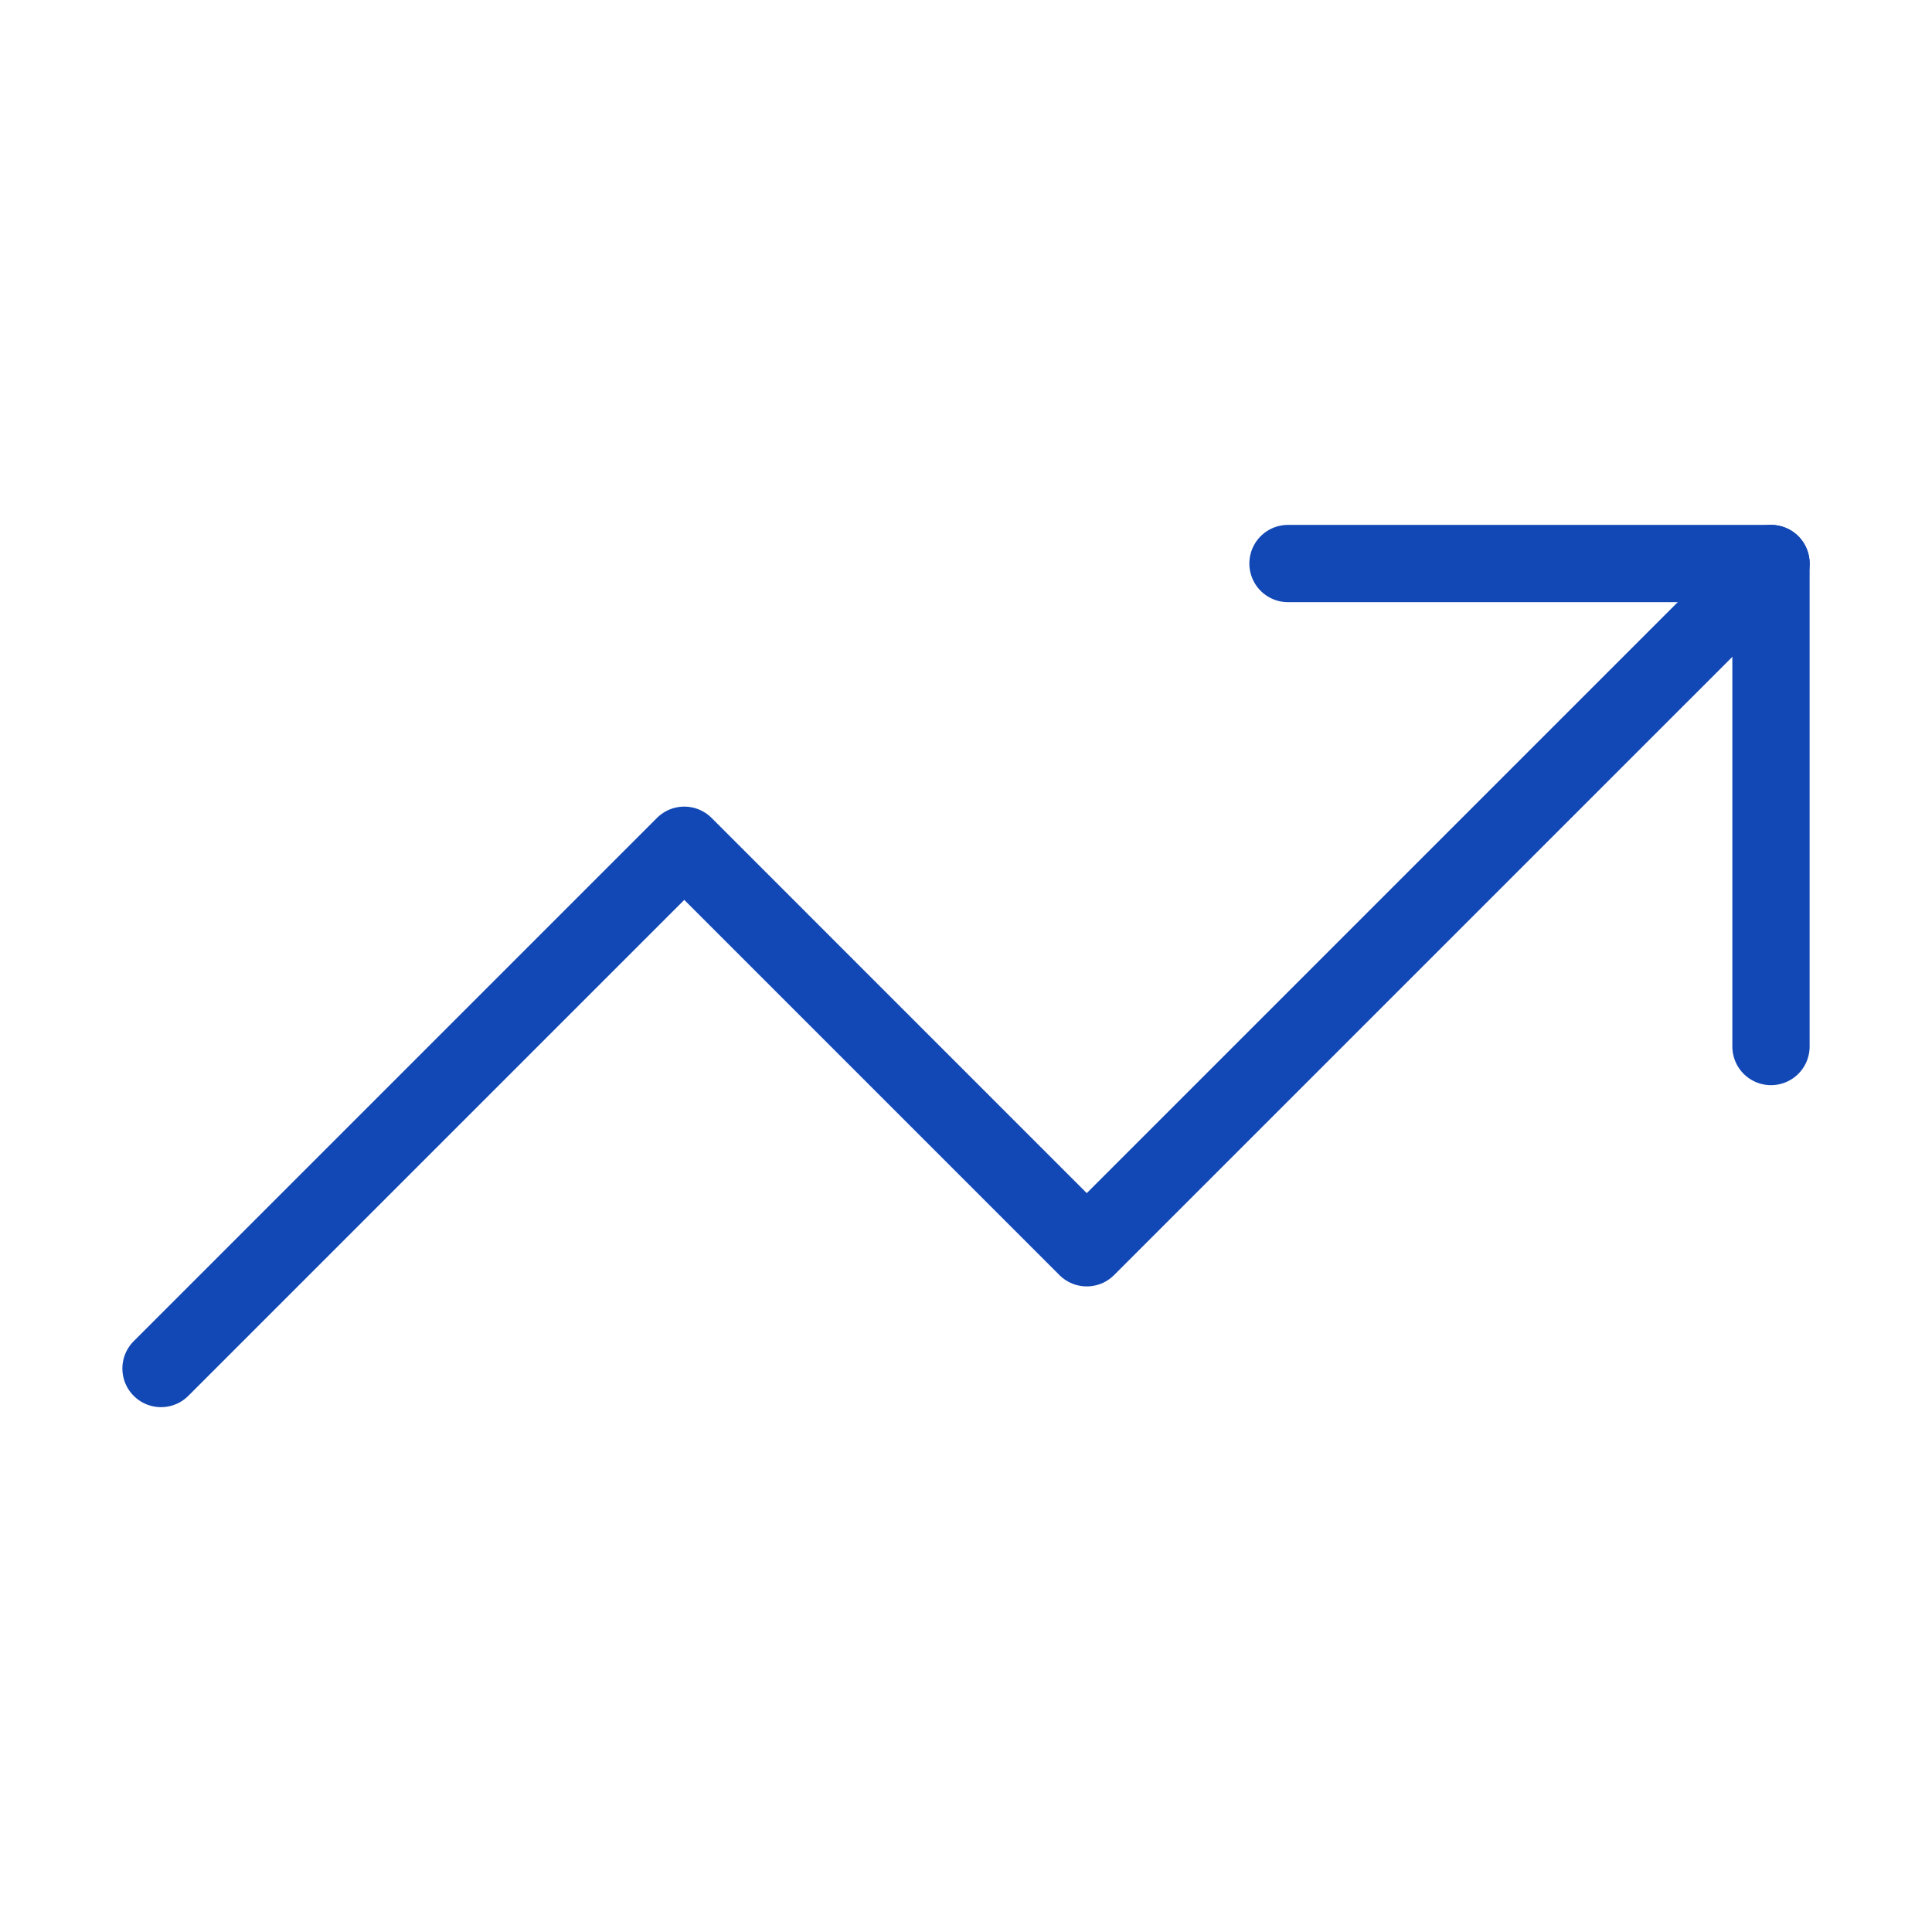
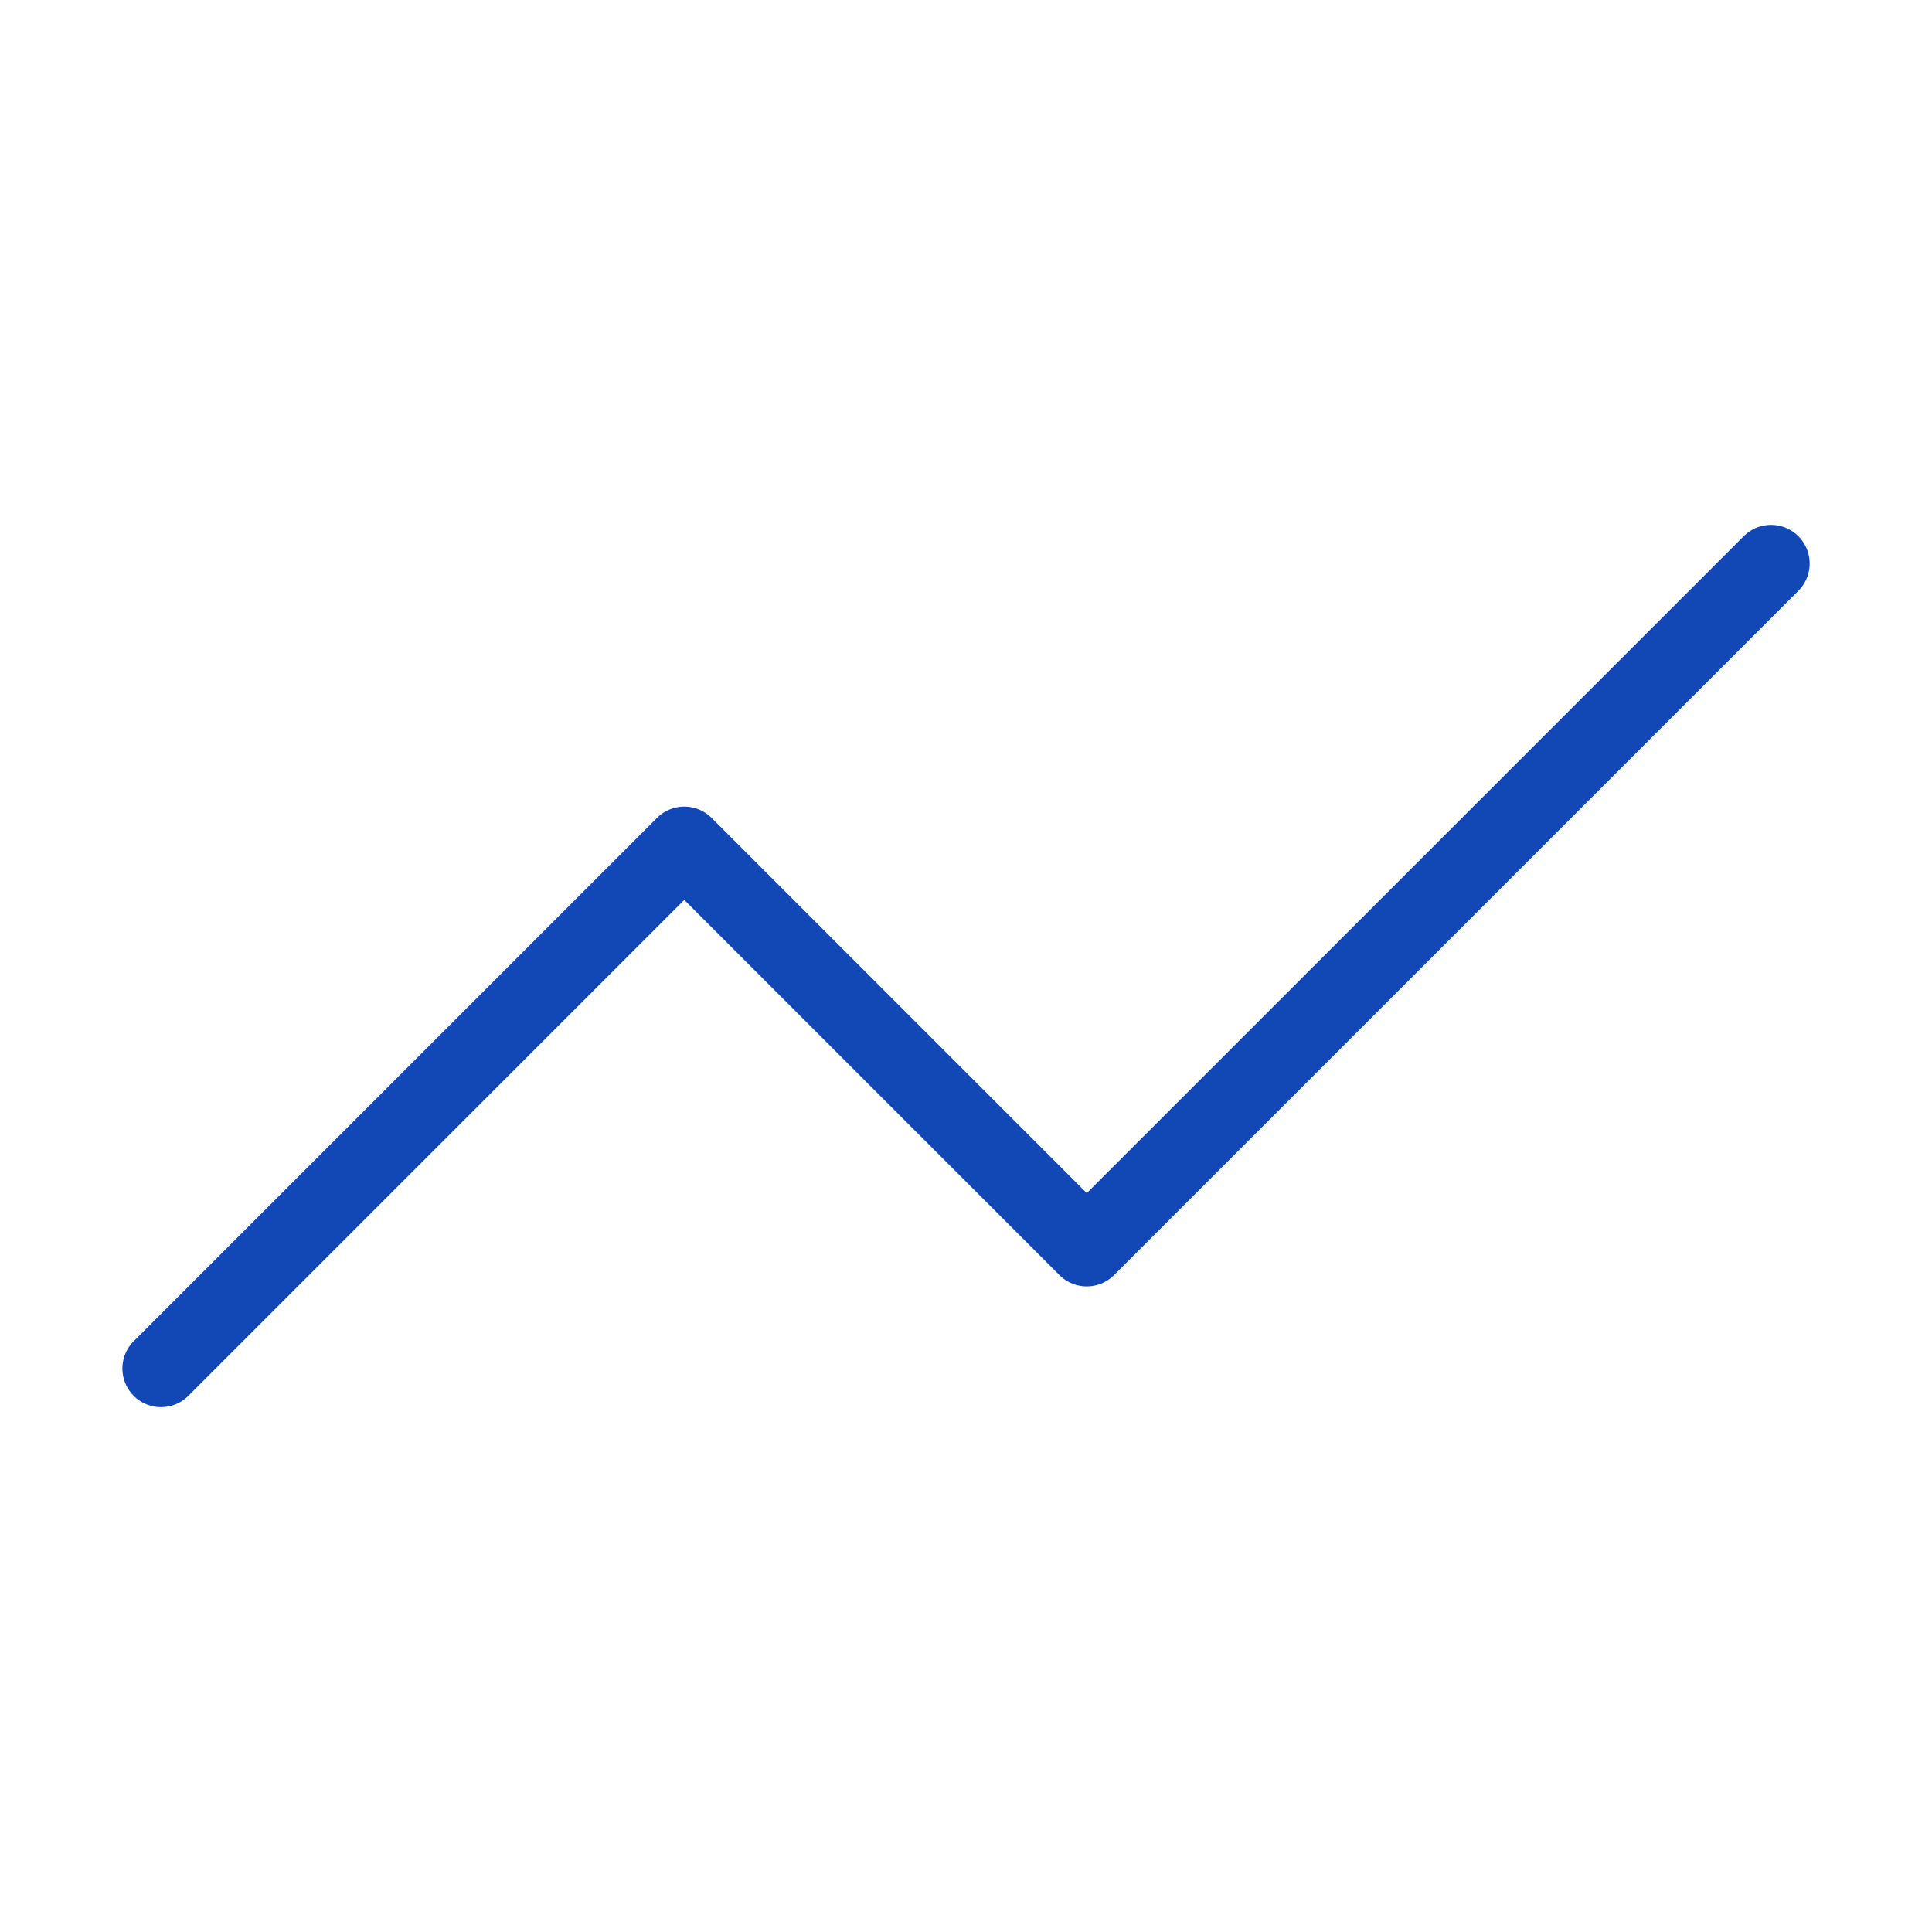
<svg xmlns="http://www.w3.org/2000/svg" width="50" height="50" viewBox="0 0 50 50" fill="none">
-   <path d="M33.333 14.584H45.833V27.084" stroke="#1248B5" stroke-width="2" stroke-linecap="round" stroke-linejoin="round" />
  <path d="M45.834 14.584L28.125 32.292L17.709 21.875L4.167 35.417" stroke="#1248B5" stroke-width="2" stroke-linecap="round" stroke-linejoin="round" />
</svg>